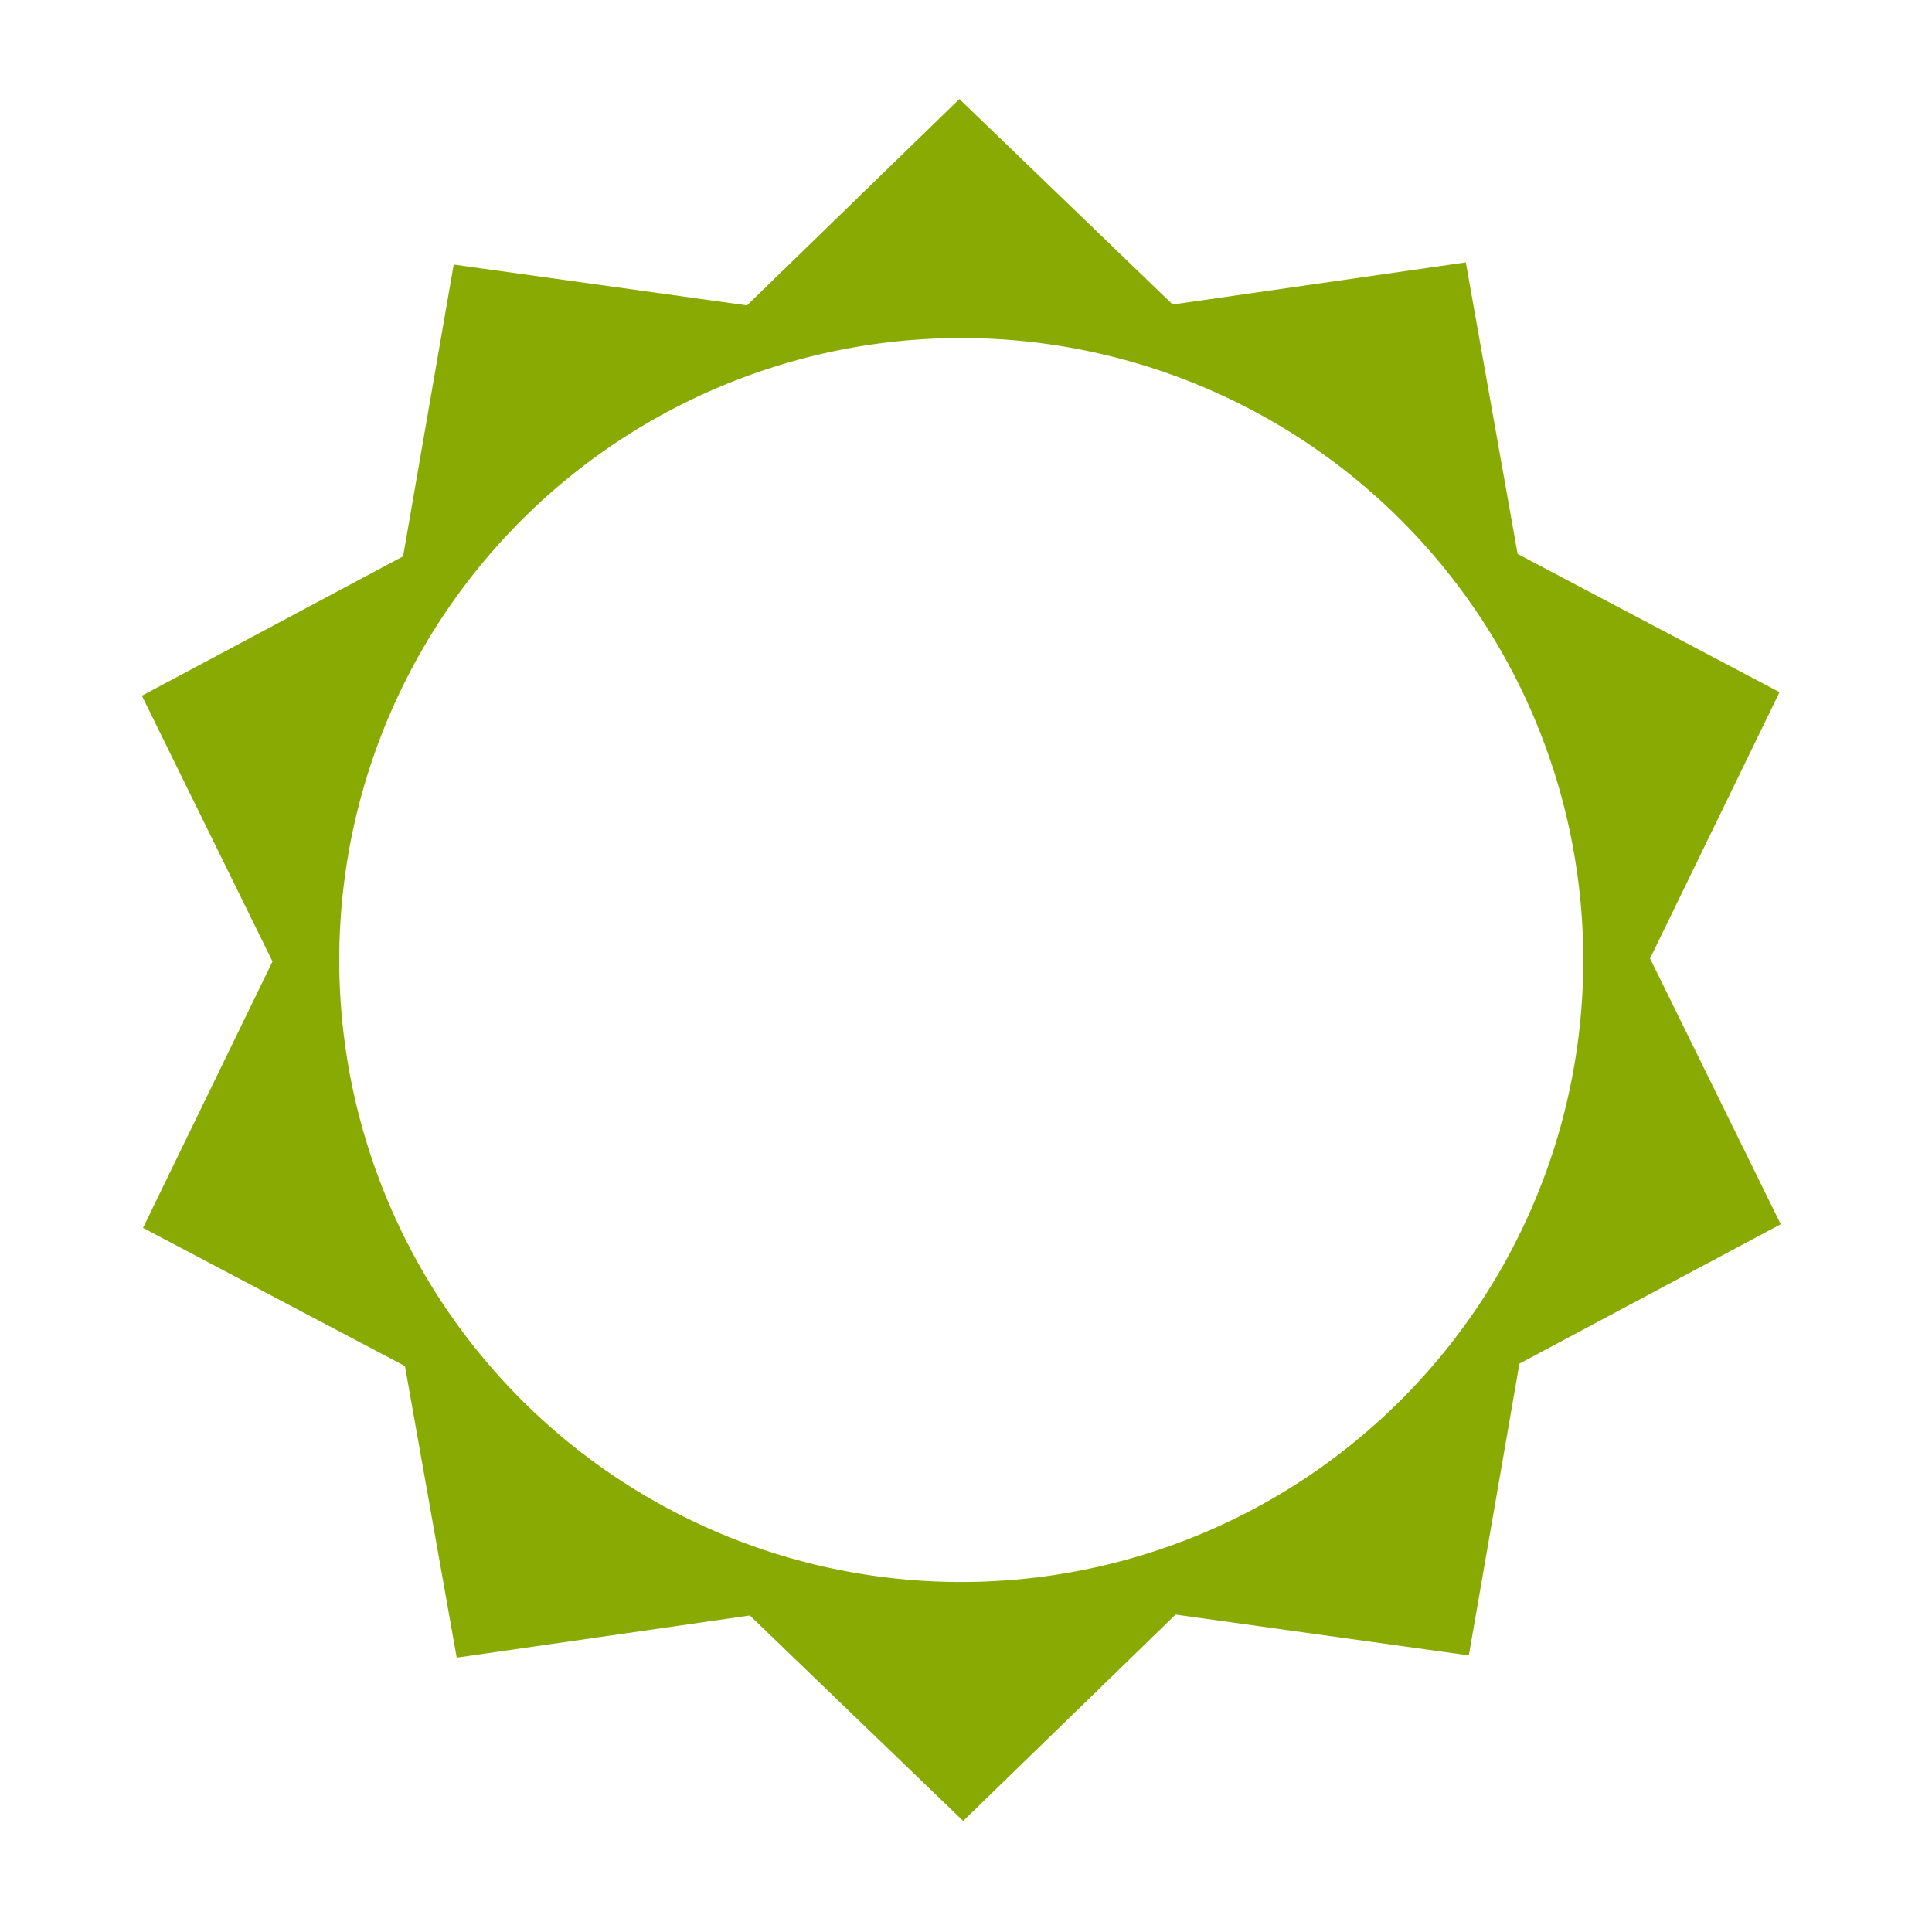
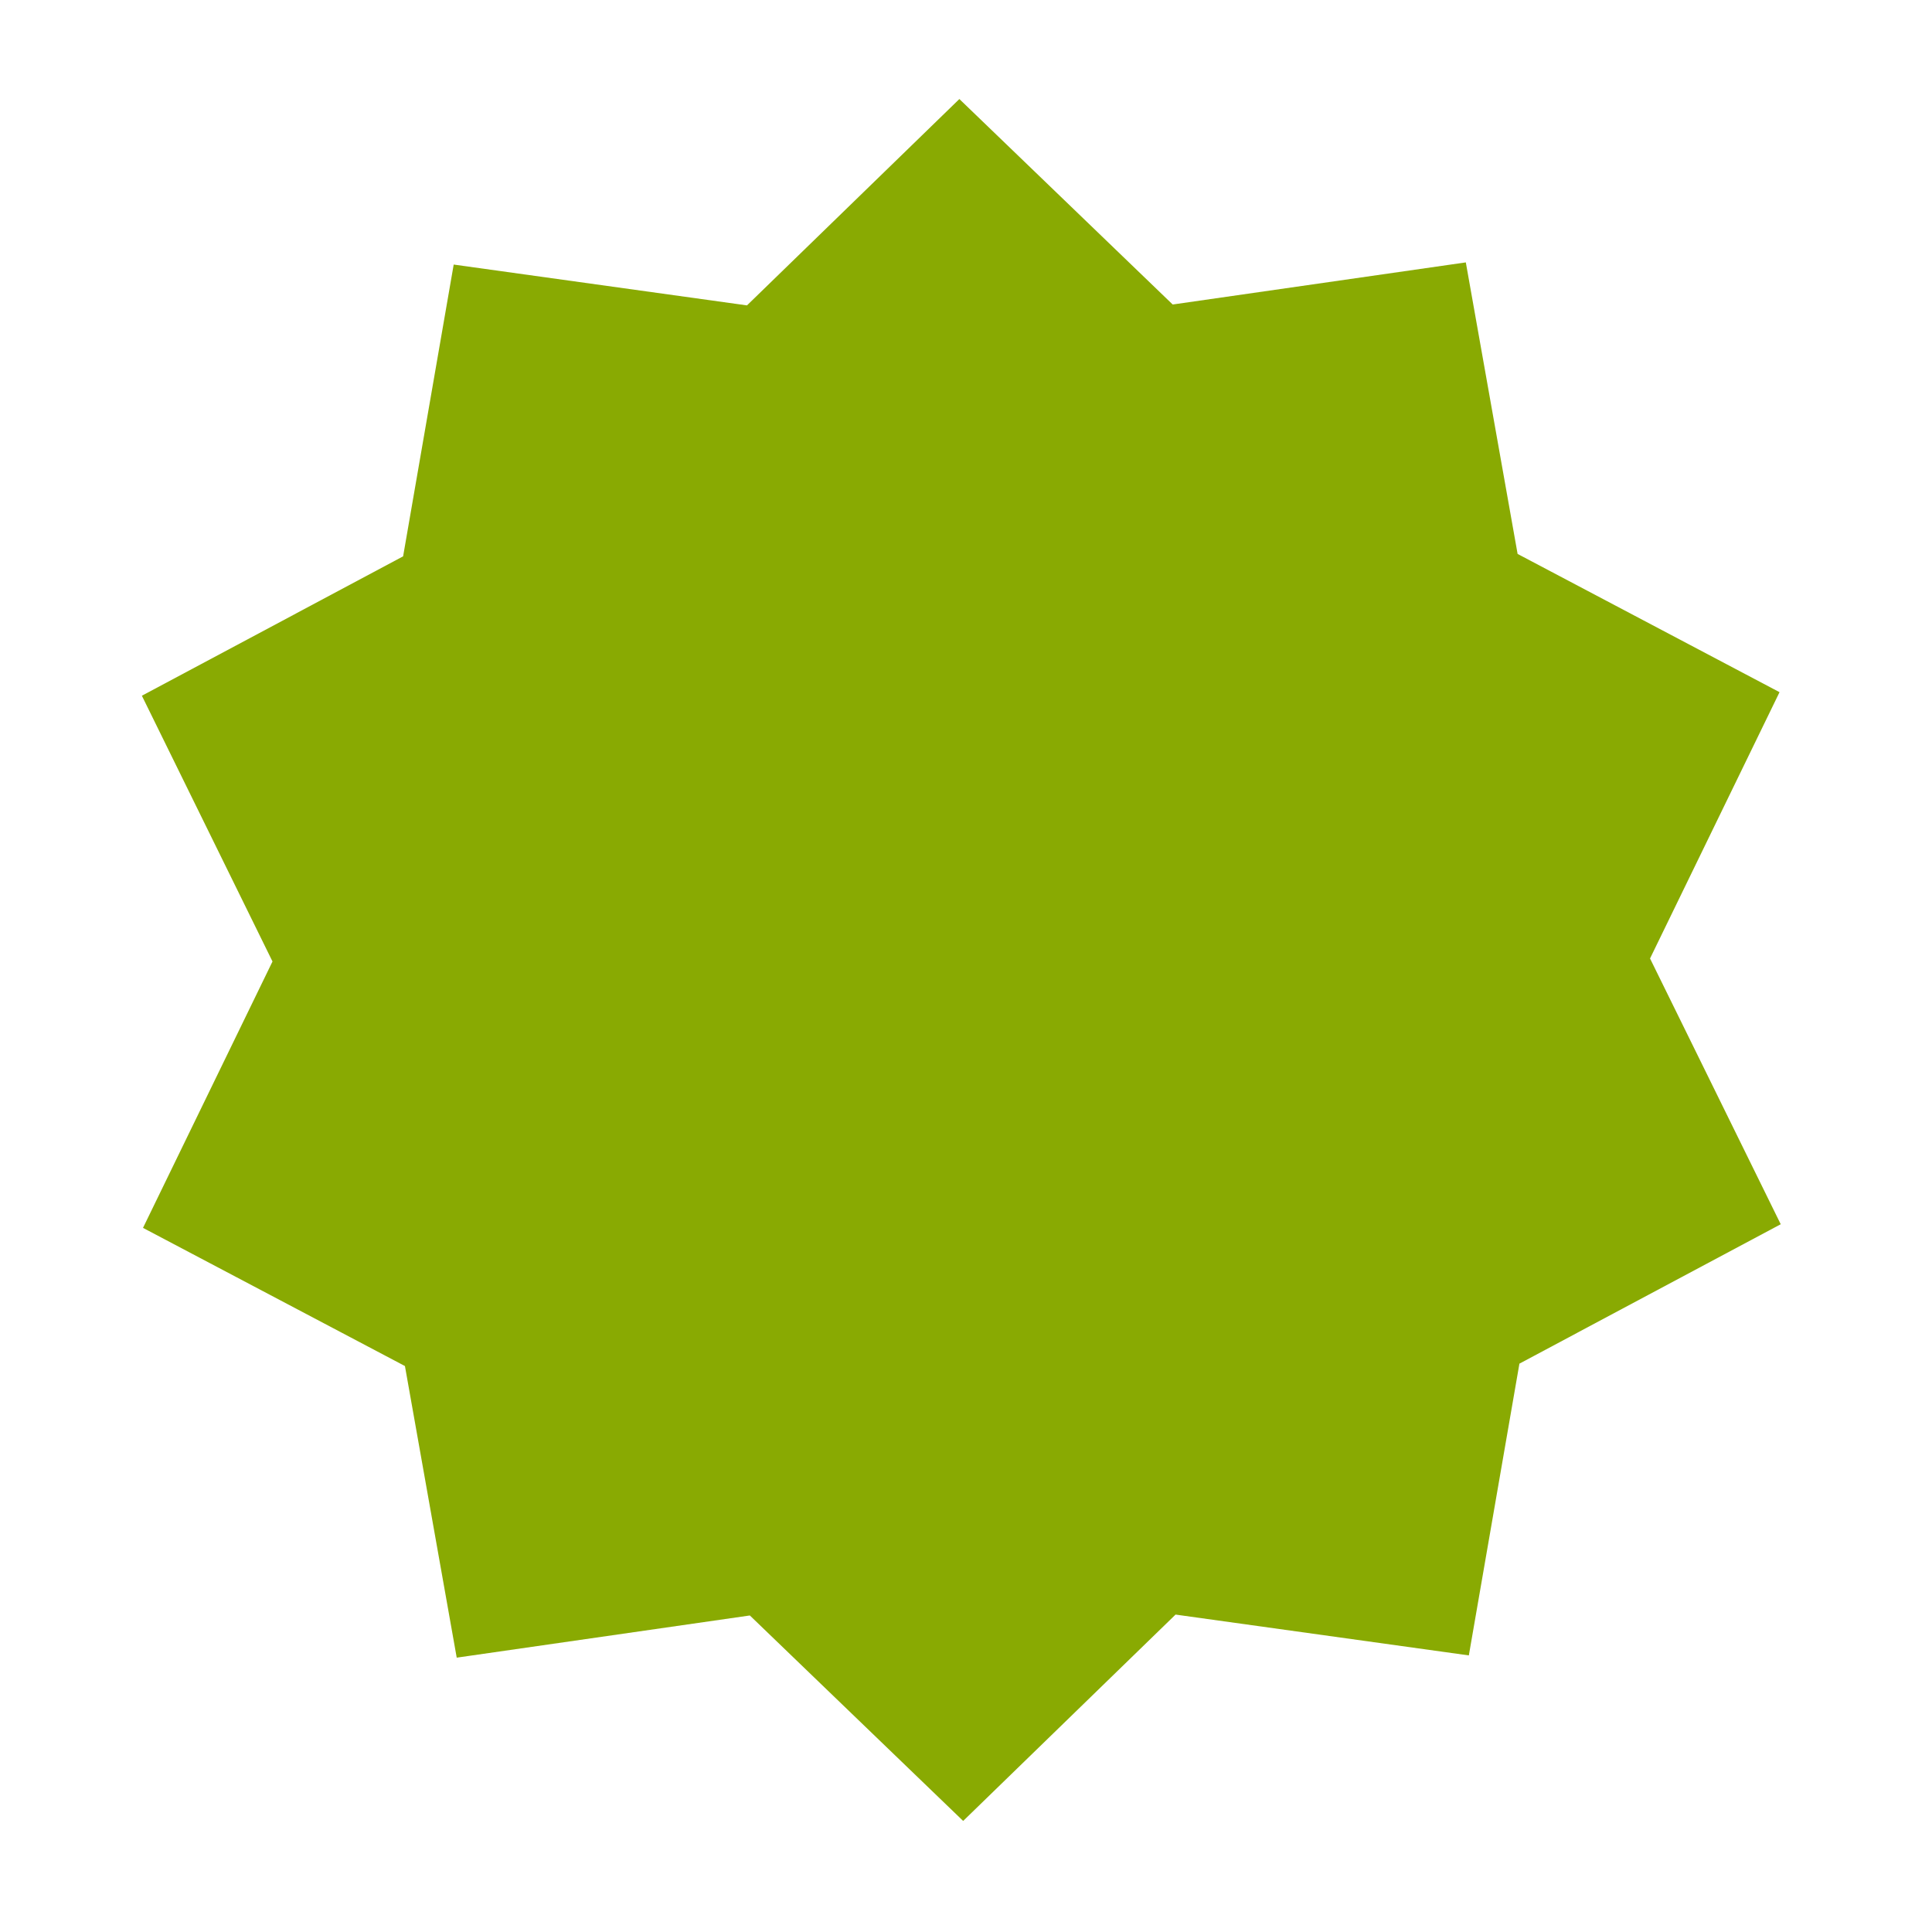
<svg xmlns="http://www.w3.org/2000/svg" height="50" viewBox="0 0 13.229 13.229" width="50">
-   <path d="m24.789 2.559-5.488 5.332-7.578-1.055-1.307 7.539-6.75 3.602 3.375 6.867-3.346 6.883 6.768 3.57 1.338 7.535 7.574-1.09 5.512 5.309 5.488-5.332 7.578 1.055 1.307-7.539 6.752-3.602-3.377-6.867 3.346-6.881-6.768-3.572-1.338-7.533-7.574 1.088zm.049 6.176a16.071 16.071 0 0 1 16.072 16.07 16.071 16.071 0 0 1 -16.072 16.072 16.071 16.071 0 0 1 -16.072-16.072 16.071 16.071 0 0 1 16.072-16.07z" fill="#8a0" opacity=".99" transform="scale(.265)" />
+   <path d="m24.789 2.559-5.488 5.332-7.578-1.055-1.307 7.539-6.75 3.602 3.375 6.867-3.346 6.883 6.768 3.57 1.338 7.535 7.574-1.09 5.512 5.309 5.488-5.332 7.578 1.055 1.307-7.539 6.752-3.602-3.377-6.867 3.346-6.881-6.768-3.572-1.338-7.533-7.574 1.088zm.049 6.176z" fill="#8a0" opacity=".99" transform="scale(.265)" />
</svg>